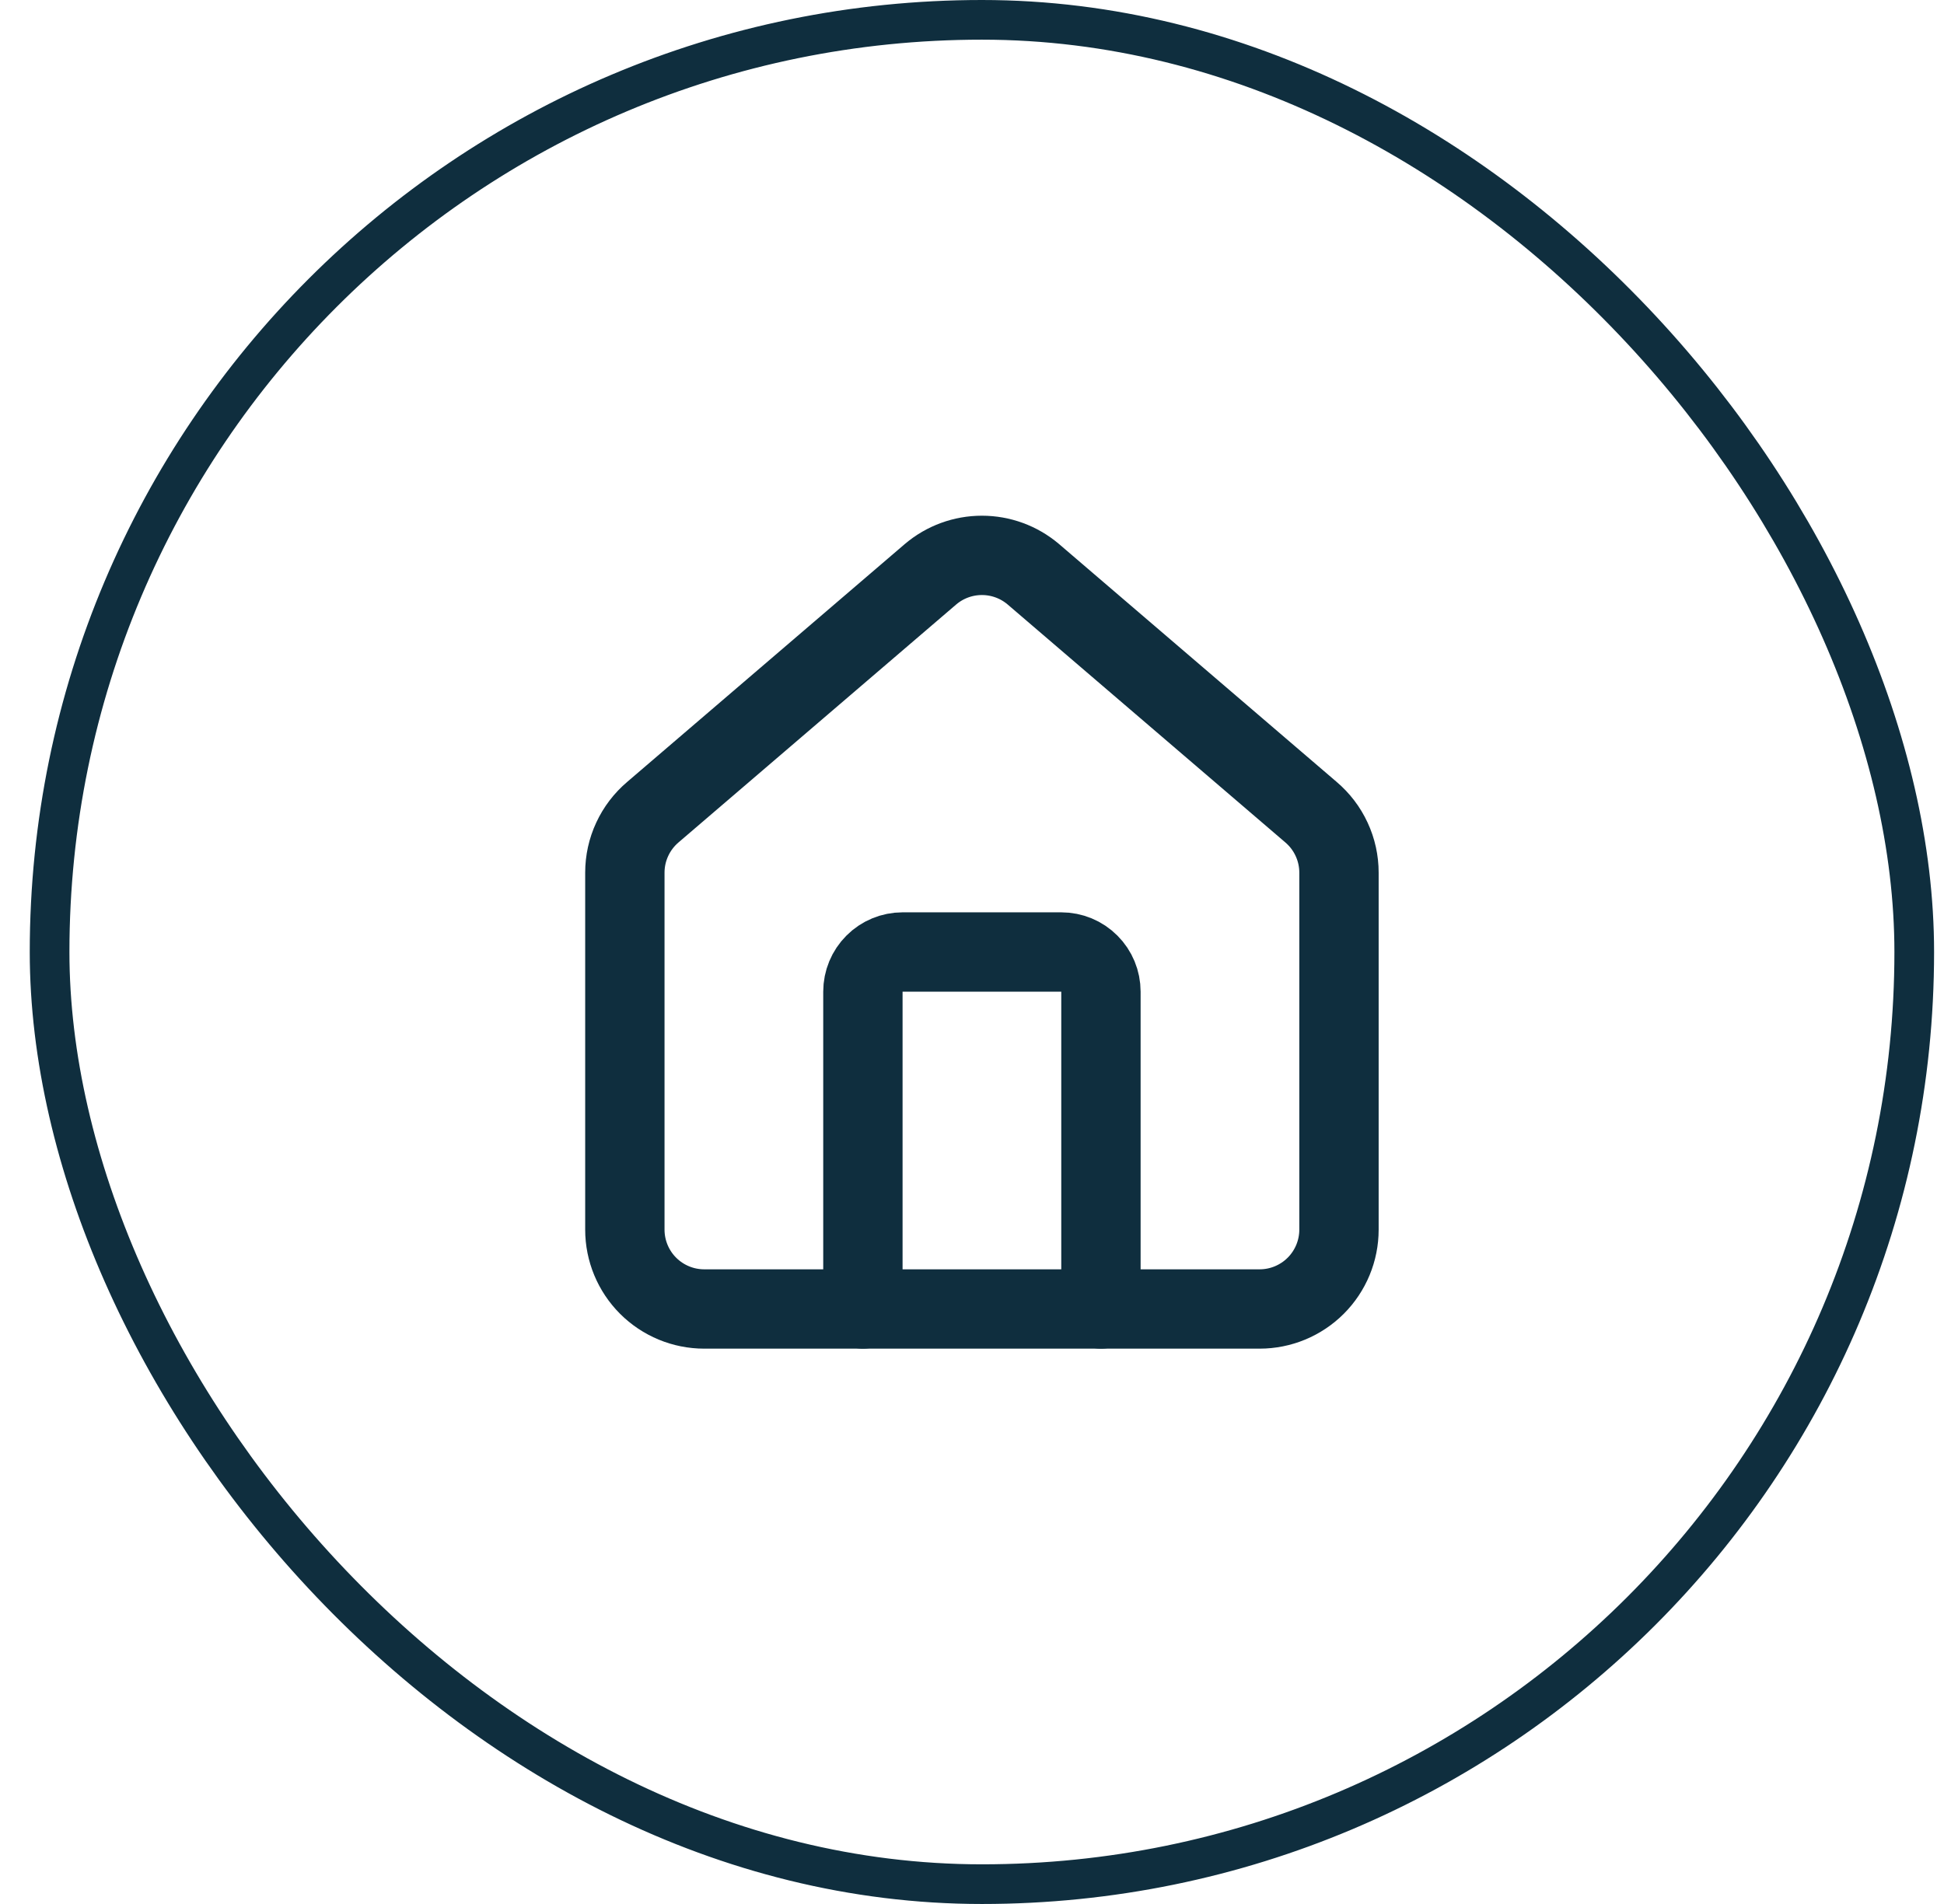
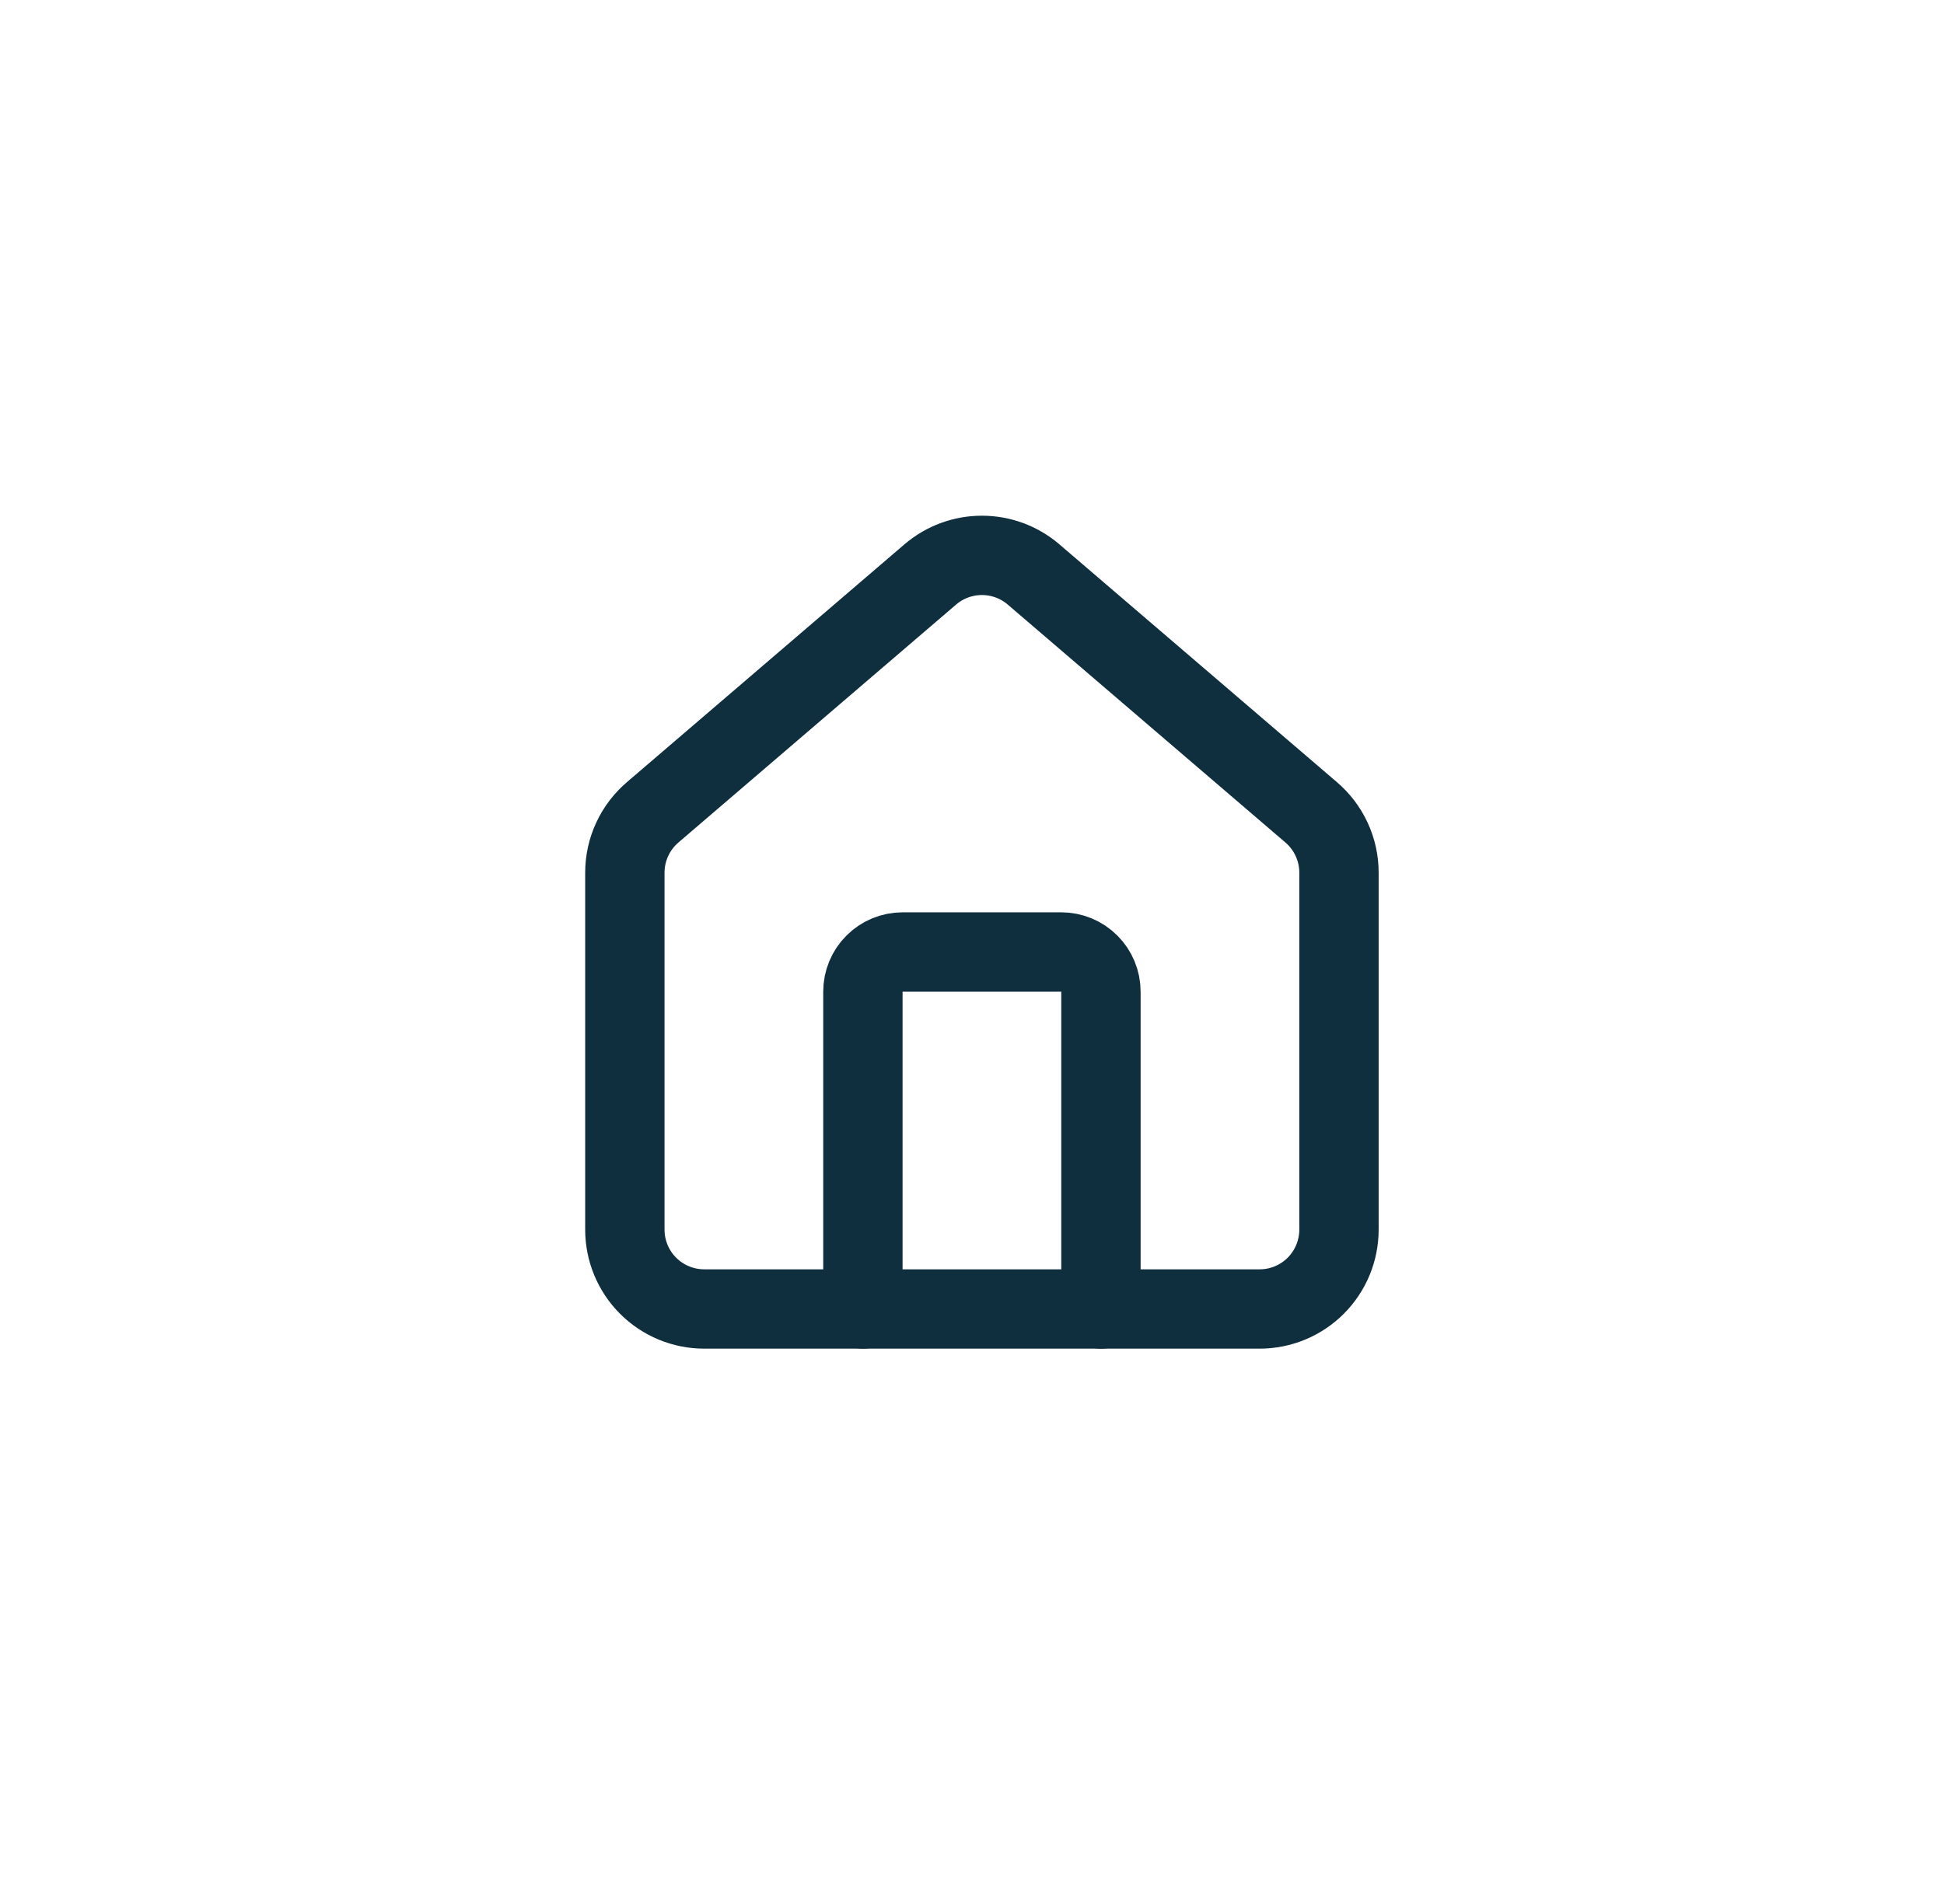
<svg xmlns="http://www.w3.org/2000/svg" width="49" height="48" viewBox="0 0 49 48" fill="none">
-   <rect x="1.25" y="0.5" width="47" height="47" rx="23.5" stroke="#0F2E3E" />
  <path d="M27.75 33V25C27.75 24.735 27.645 24.48 27.457 24.293C27.27 24.105 27.015 24 26.75 24H22.75C22.485 24 22.23 24.105 22.043 24.293C21.855 24.48 21.75 24.735 21.75 25V33" stroke="#0F2E3E" stroke-width="2" stroke-linecap="round" stroke-linejoin="round" />
  <path d="M15.75 22C15.75 21.709 15.813 21.422 15.936 21.158C16.058 20.894 16.237 20.66 16.459 20.472L23.459 14.473C23.82 14.168 24.277 14.001 24.75 14.001C25.223 14.001 25.68 14.168 26.041 14.473L33.041 20.472C33.263 20.66 33.442 20.894 33.564 21.158C33.687 21.422 33.75 21.709 33.75 22V31C33.75 31.53 33.539 32.039 33.164 32.414C32.789 32.789 32.28 33 31.75 33H17.75C17.22 33 16.711 32.789 16.336 32.414C15.961 32.039 15.75 31.53 15.75 31V22Z" stroke="#0F2E3E" stroke-width="2" stroke-linecap="round" stroke-linejoin="round" />
</svg>